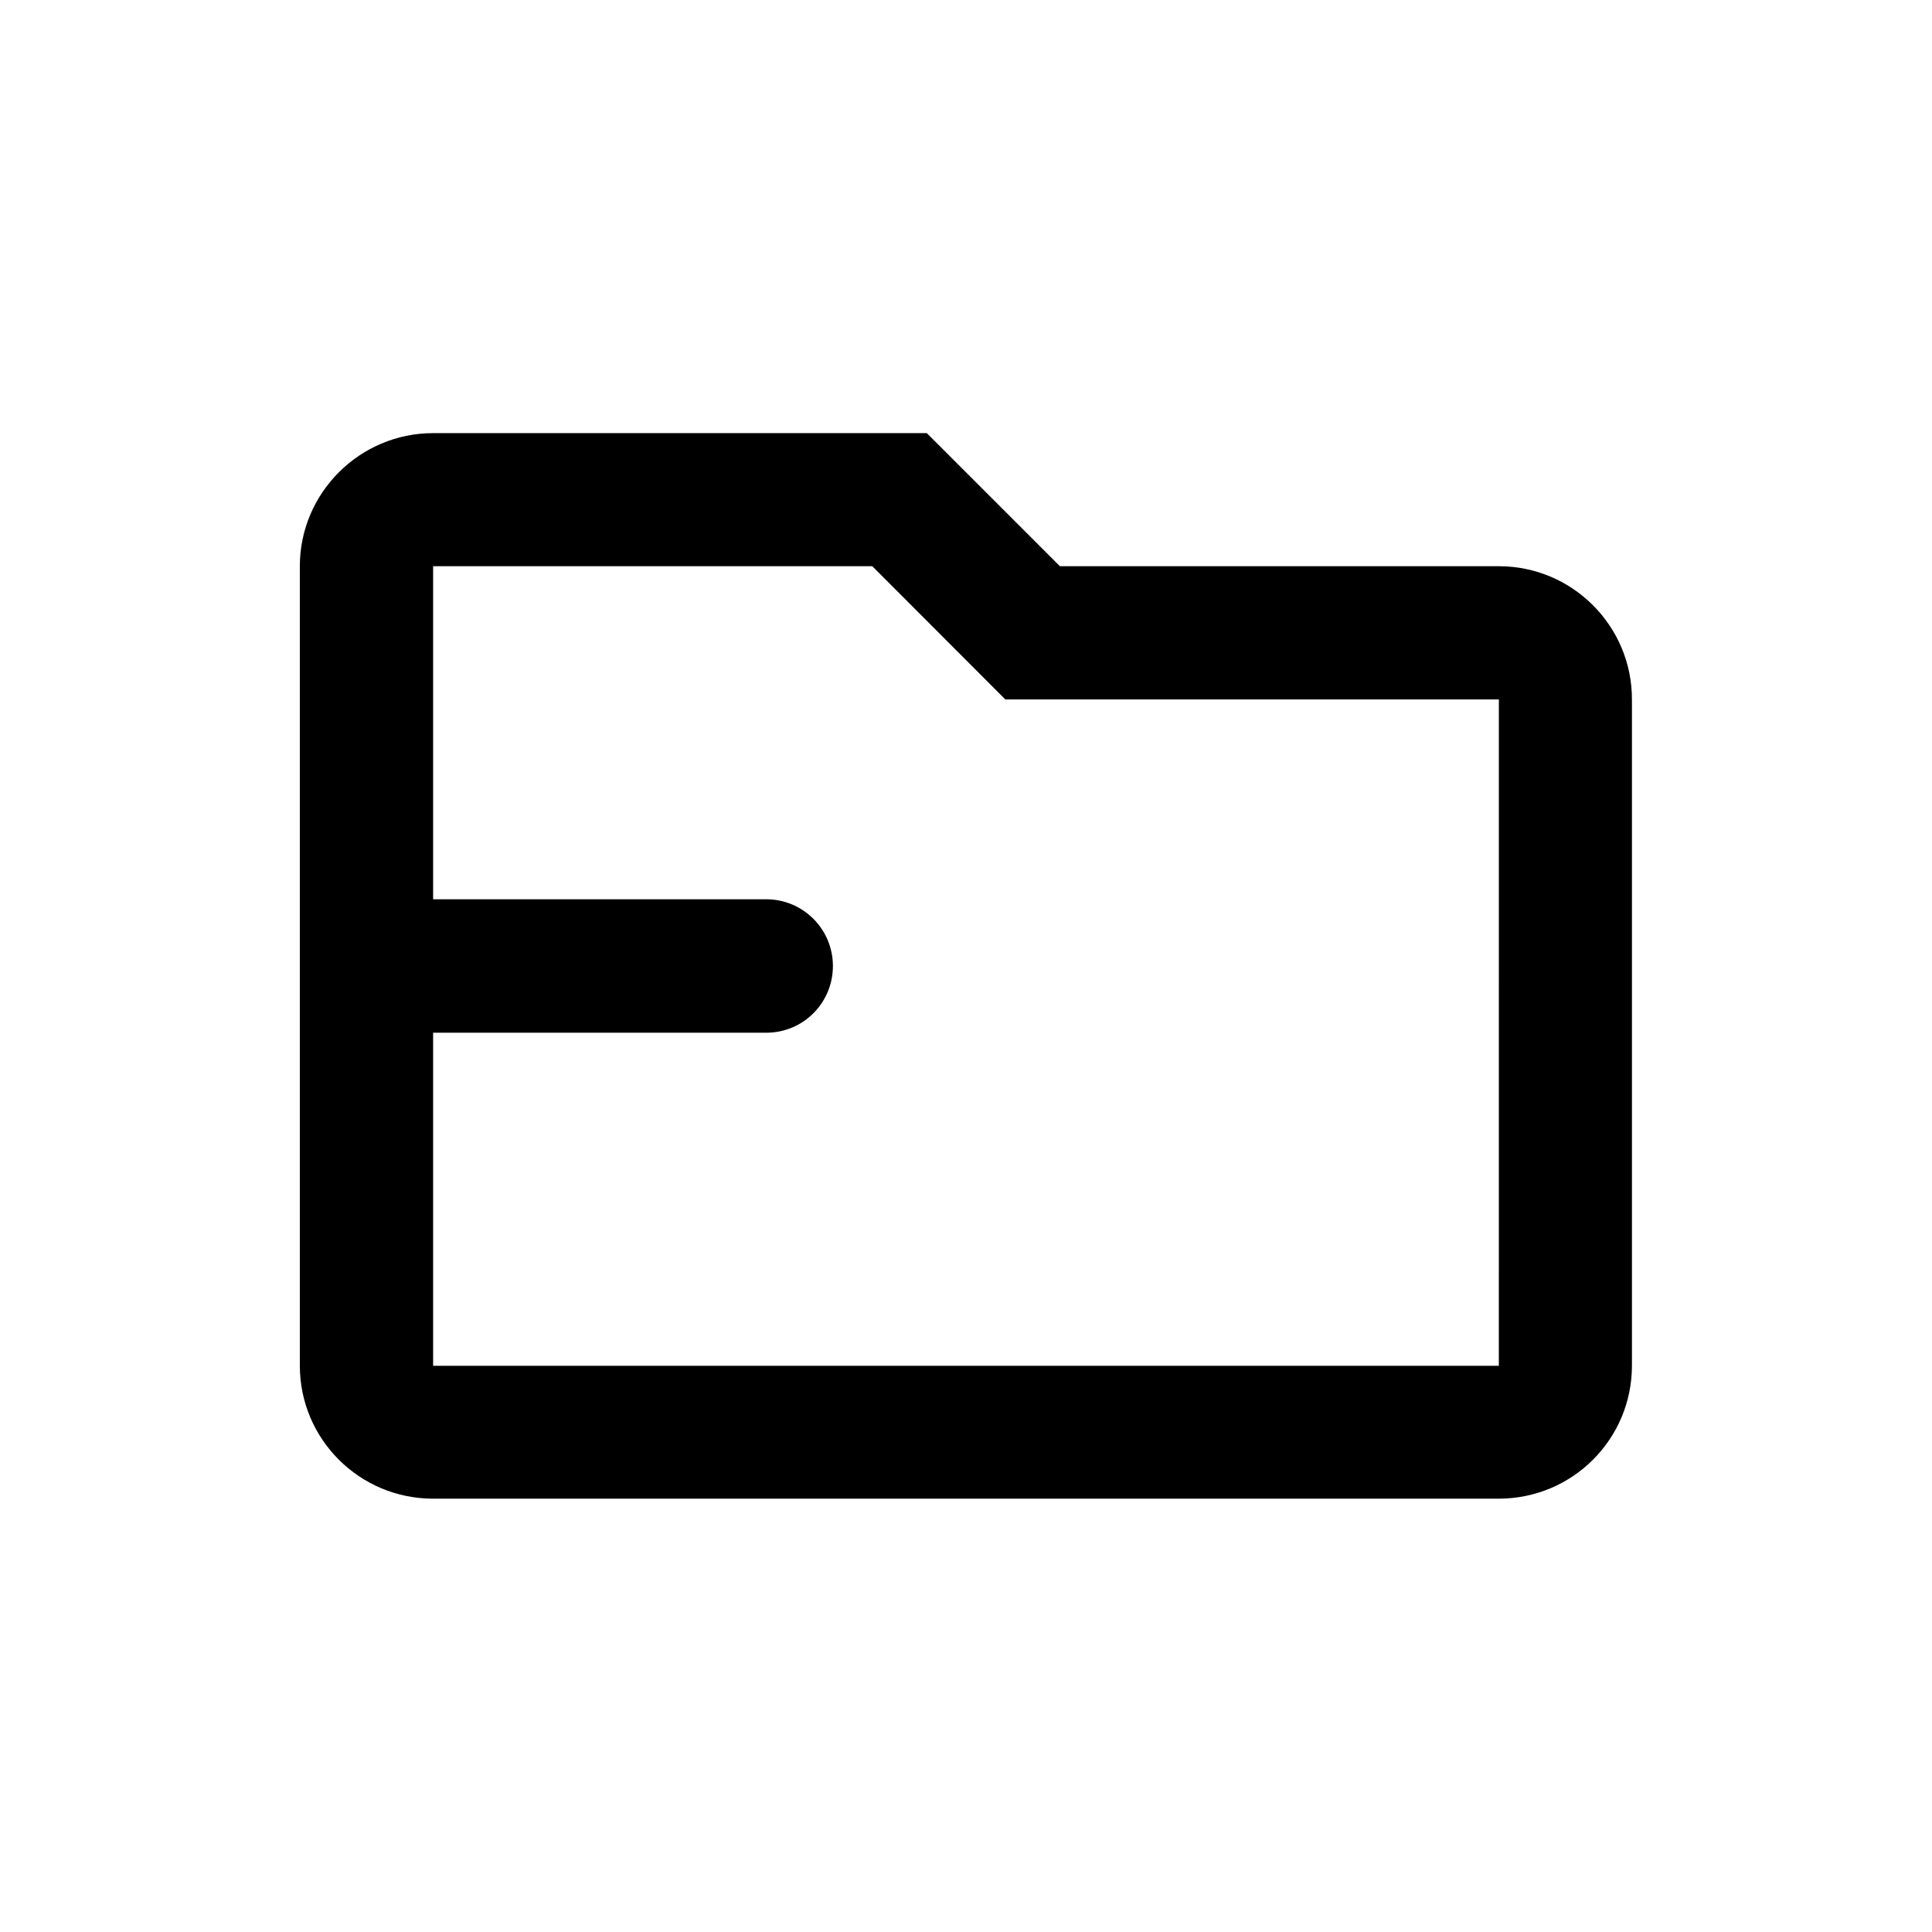
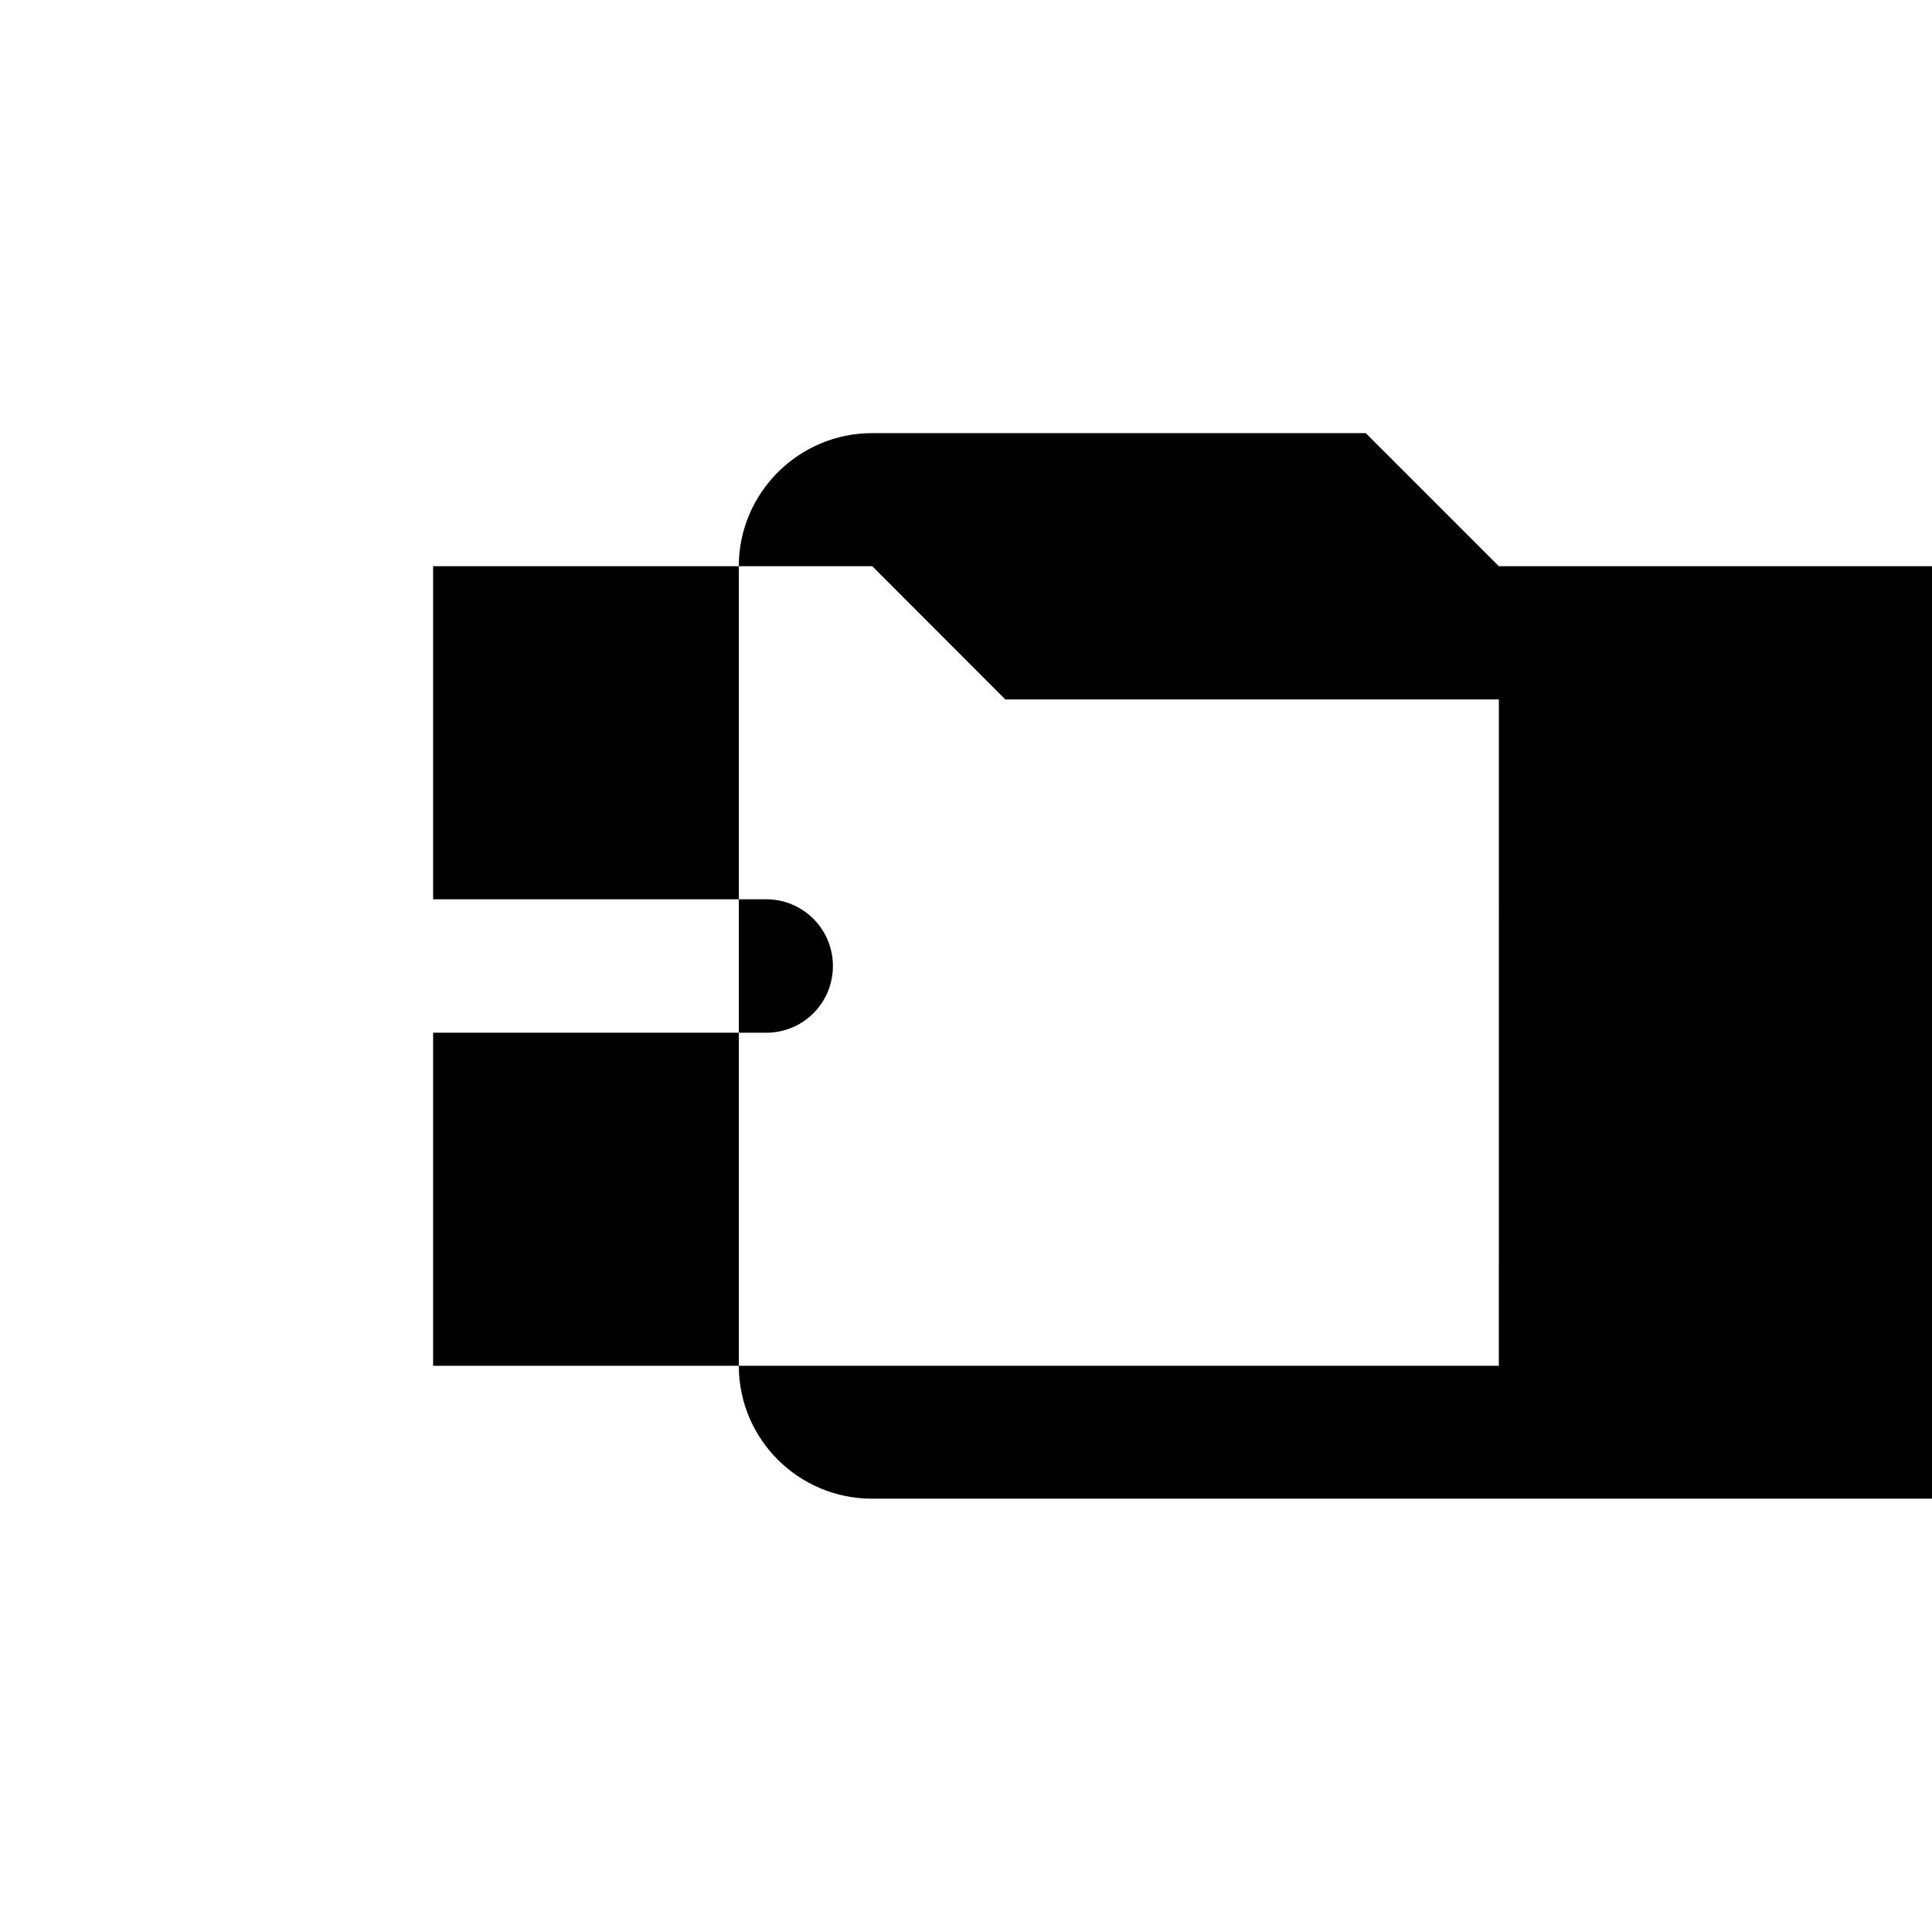
<svg xmlns="http://www.w3.org/2000/svg" fill="#000000" width="800px" height="800px" version="1.1" viewBox="144 144 512 512">
-   <path d="m541.21 294.05h-116.33l-35.266-35.266h-130.84c-19.398 0-35.316 15.82-35.316 35.266v211.85c0 19.496 15.82 35.266 35.316 35.266h282.39c19.547 0 35.316-15.77 35.316-35.266v-176.48c0.051-19.496-15.77-35.367-35.27-35.367zm0 211.9h-282.43v-88.266h88.266c9.824 0 17.684-7.91 17.684-17.684 0-9.723-7.859-17.684-17.684-17.684h-88.266v-88.27h116.38l35.266 35.316h130.79z" />
+   <path d="m541.21 294.05l-35.266-35.266h-130.84c-19.398 0-35.316 15.82-35.316 35.266v211.85c0 19.496 15.82 35.266 35.316 35.266h282.39c19.547 0 35.316-15.77 35.316-35.266v-176.48c0.051-19.496-15.77-35.367-35.27-35.367zm0 211.9h-282.43v-88.266h88.266c9.824 0 17.684-7.91 17.684-17.684 0-9.723-7.859-17.684-17.684-17.684h-88.266v-88.27h116.38l35.266 35.316h130.79z" />
</svg>